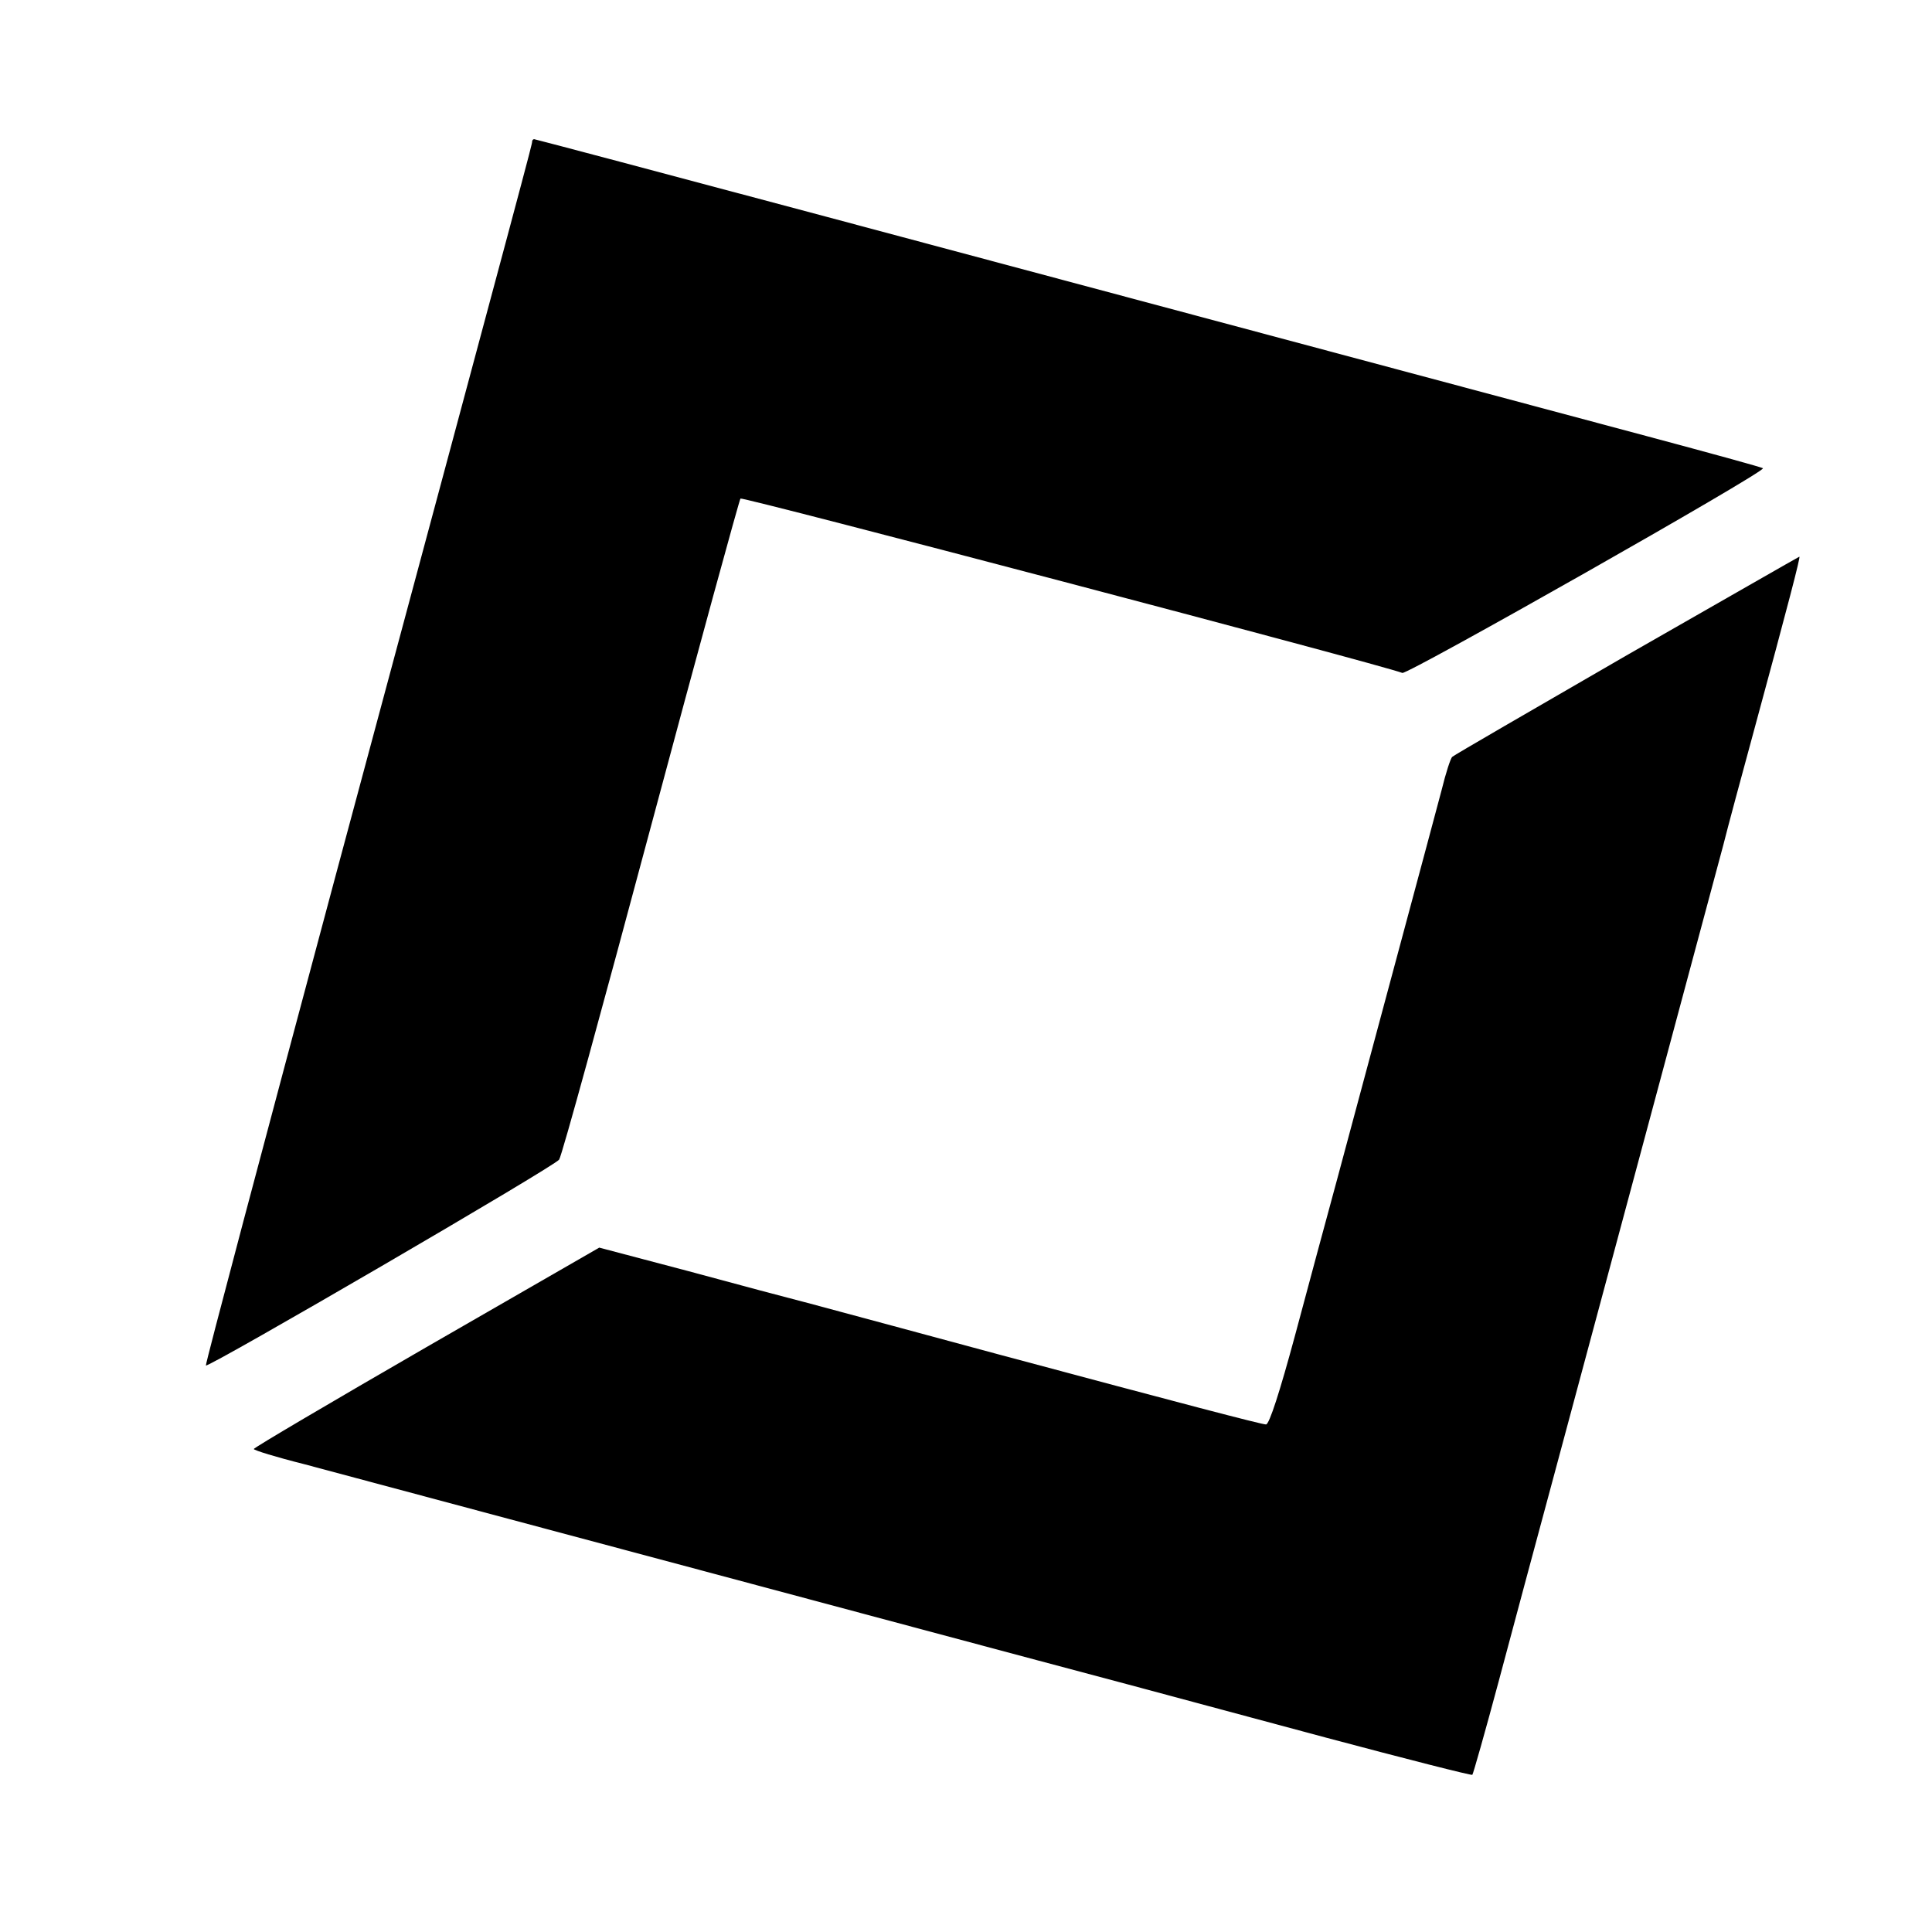
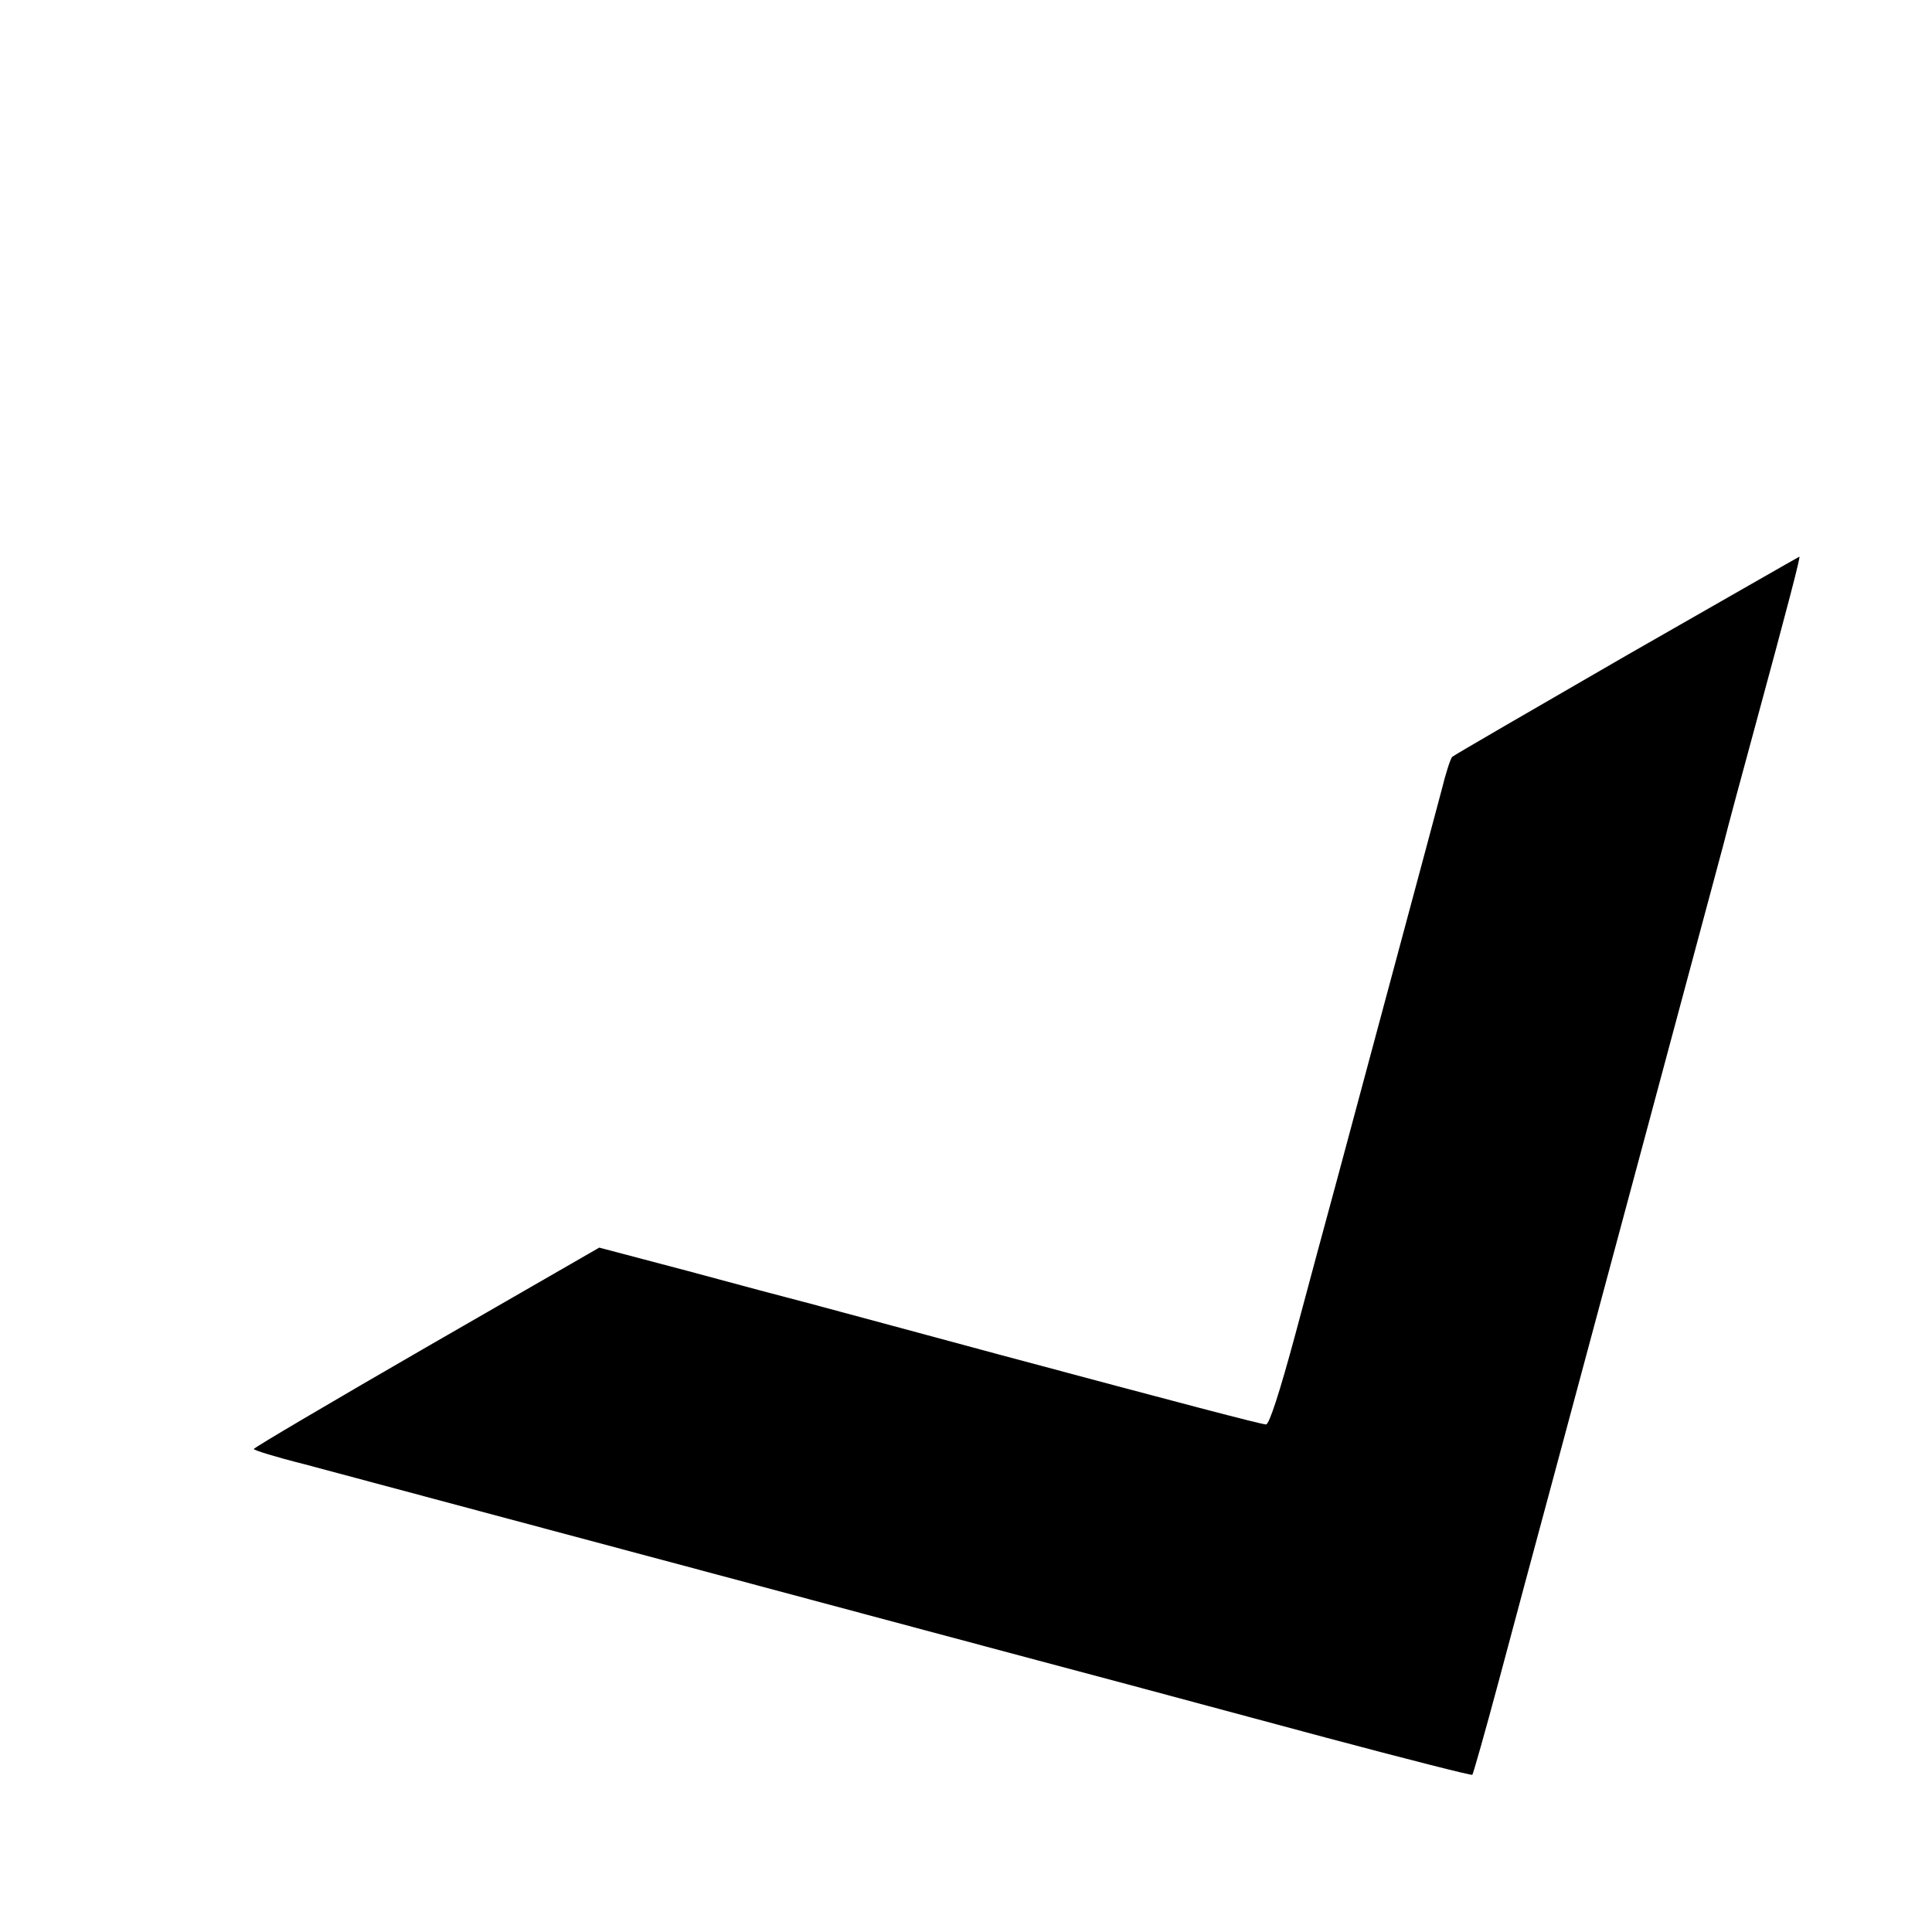
<svg xmlns="http://www.w3.org/2000/svg" version="1.0" width="472pt" height="472pt" viewBox="0 0 472 472" preserveAspectRatio="xMidYMid meet">
  <g transform="translate(0,472) scale(0.1,-0.1)" fill="#000000" stroke="none">
-     <path d="M1300 4374 c0 -7 -2 -15 -480 -1793 -176 -657 -319 -1195 -317 -1197 6 -6 853 487 863 503 7 10 107 376 224 813 117 437 216 798 219 802 5 5 1562 -405 1617 -426 12 -5 889 492 881 500 -1 2 -129 37 -282 78 -326 87 -1009 270 -2008 537 -389 104 -710 189 -712 189 -3 0 -5 -3 -5 -6z" />
    <path d="M3974 3119 c-230 -133 -422 -244 -426 -248 -4 -3 -16 -40 -26 -81 -21 -80 -181 -674 -255 -950 -25 -91 -71 -263 -103 -382 -37 -137 -63 -218 -71 -218 -11 0 -209 52 -653 171 -158 43 -379 102 -460 124 -47 12 -182 48 -300 80 l-216 57 -422 -243 c-232 -134 -422 -246 -422 -249 0 -3 55 -20 123 -37 67 -18 291 -78 497 -133 206 -55 434 -116 505 -135 146 -39 810 -217 1010 -270 72 -19 289 -78 484 -130 195 -52 356 -93 358 -91 2 2 31 104 64 227 33 123 93 348 134 499 112 417 364 1354 415 1545 11 44 45 170 75 280 85 313 114 425 111 425 -1 0 -191 -109 -422 -241z" />
  </g>
</svg>